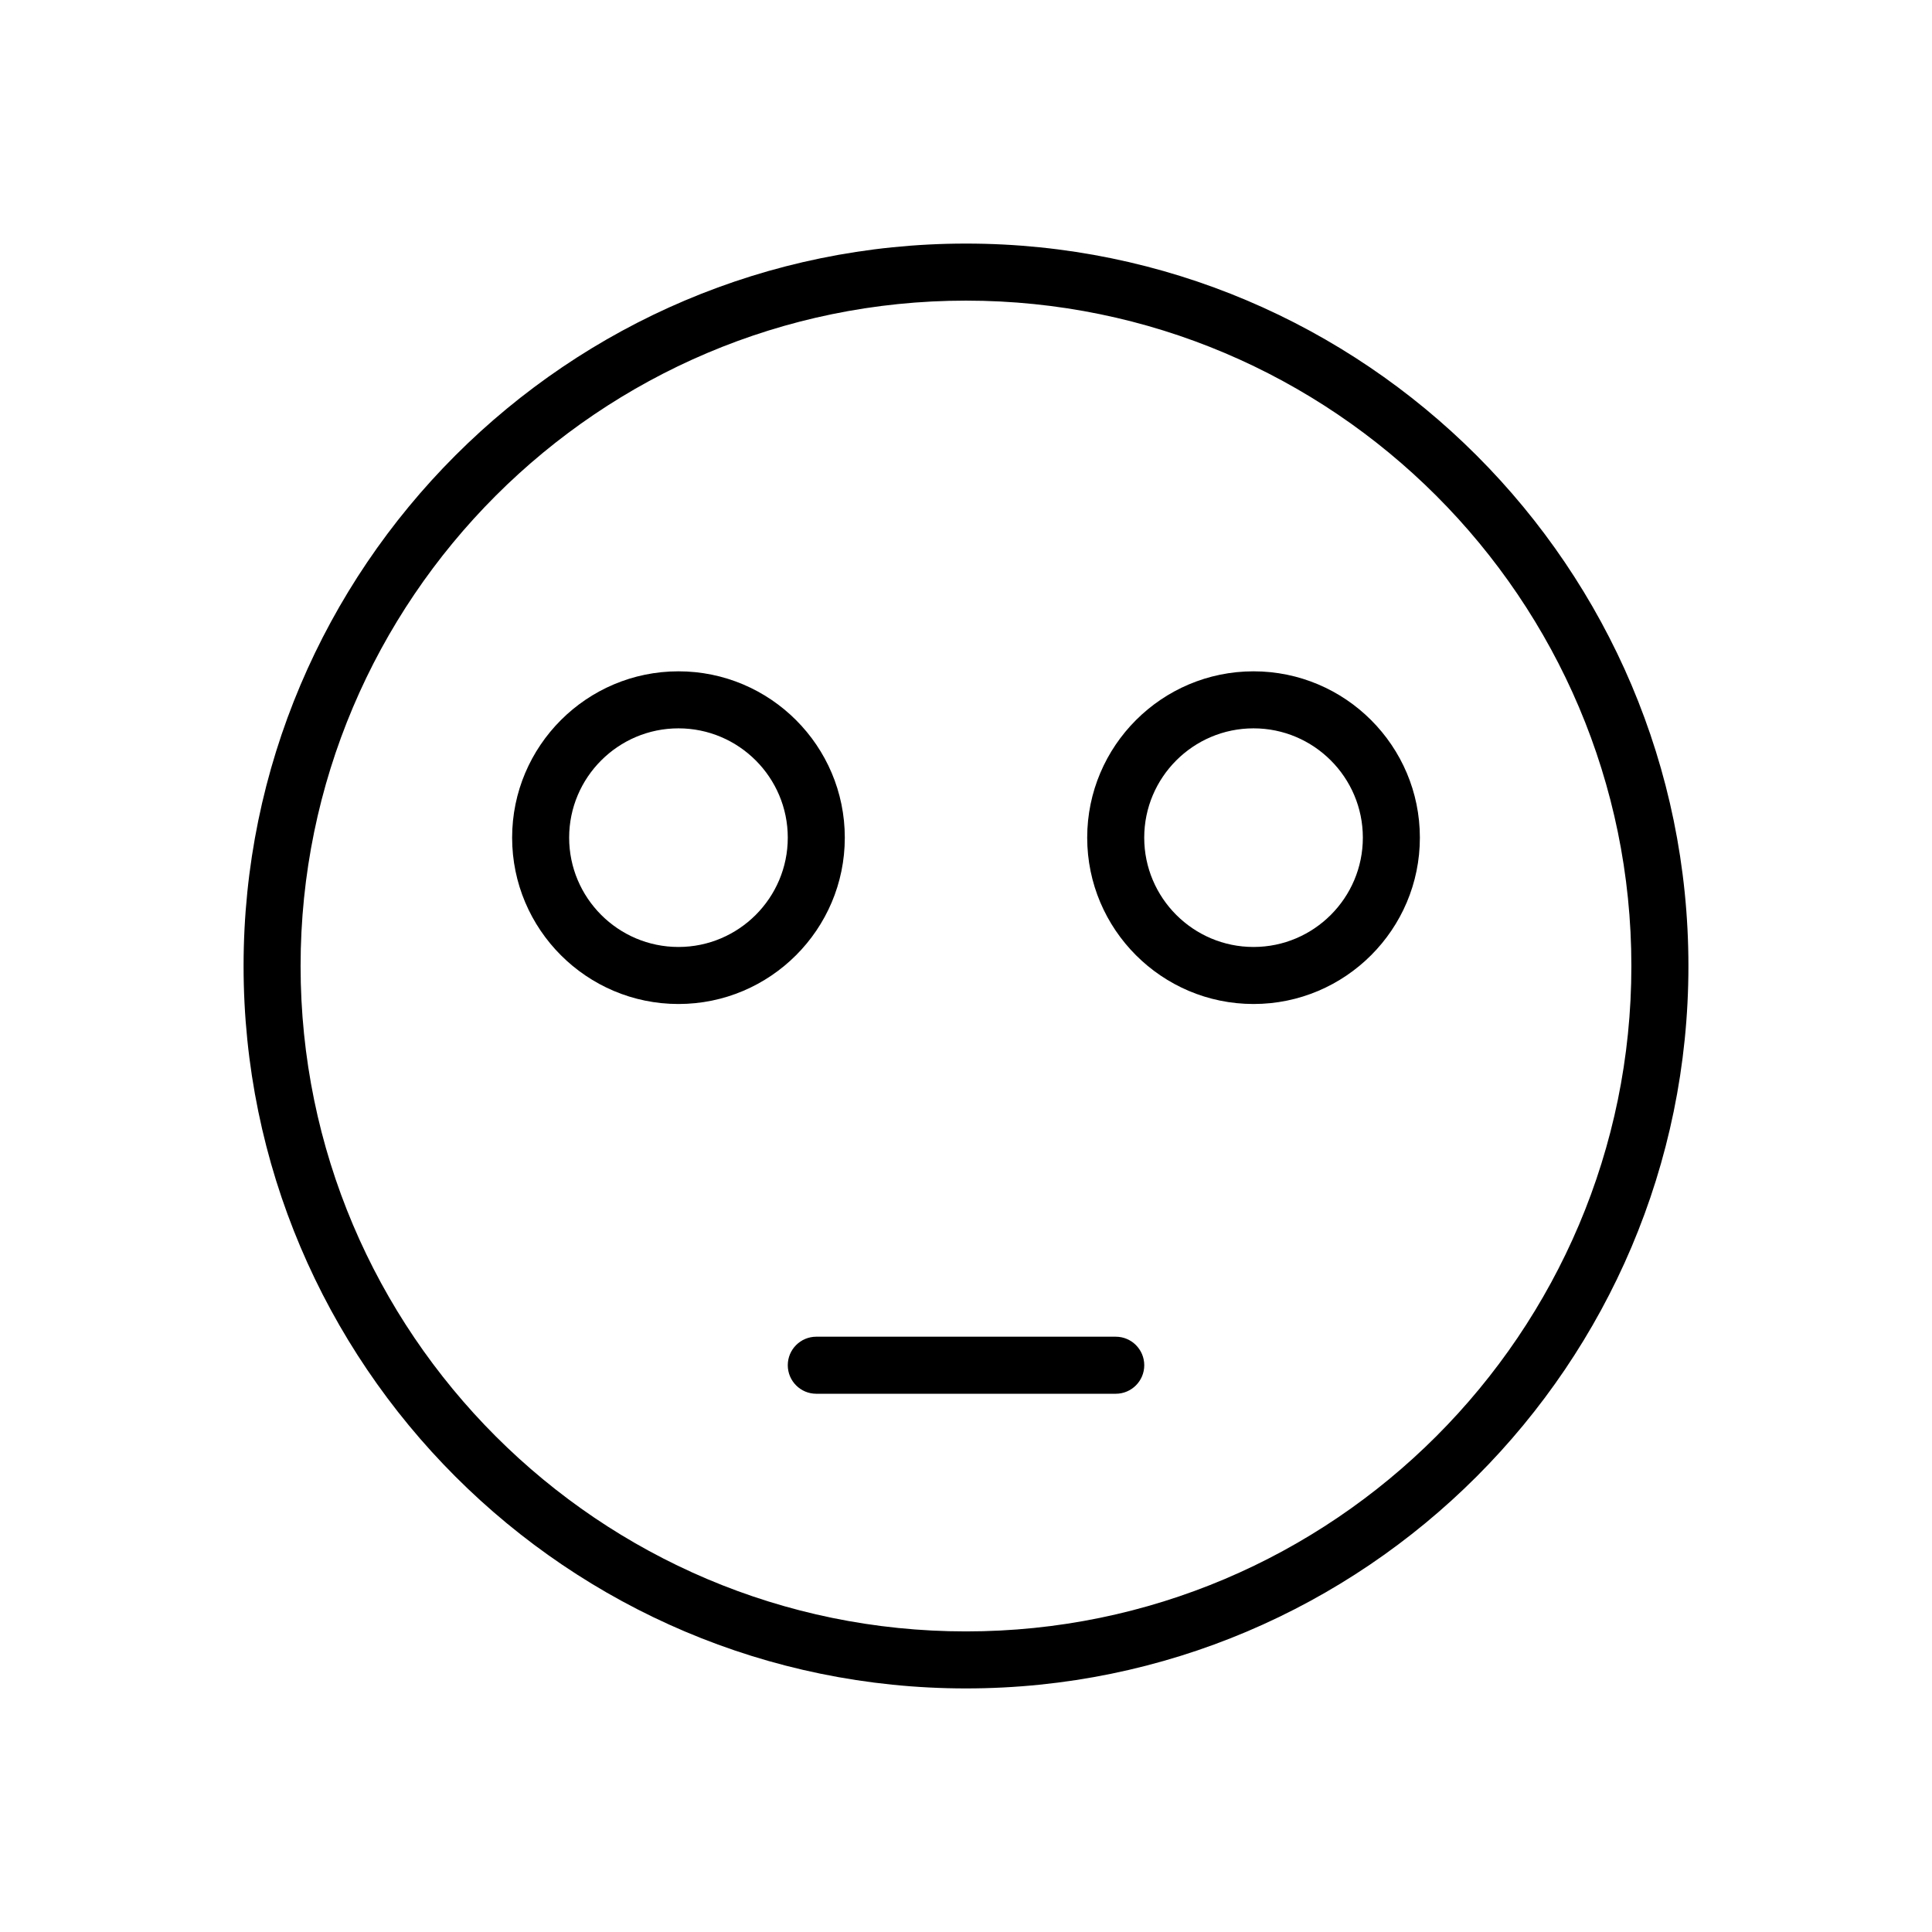
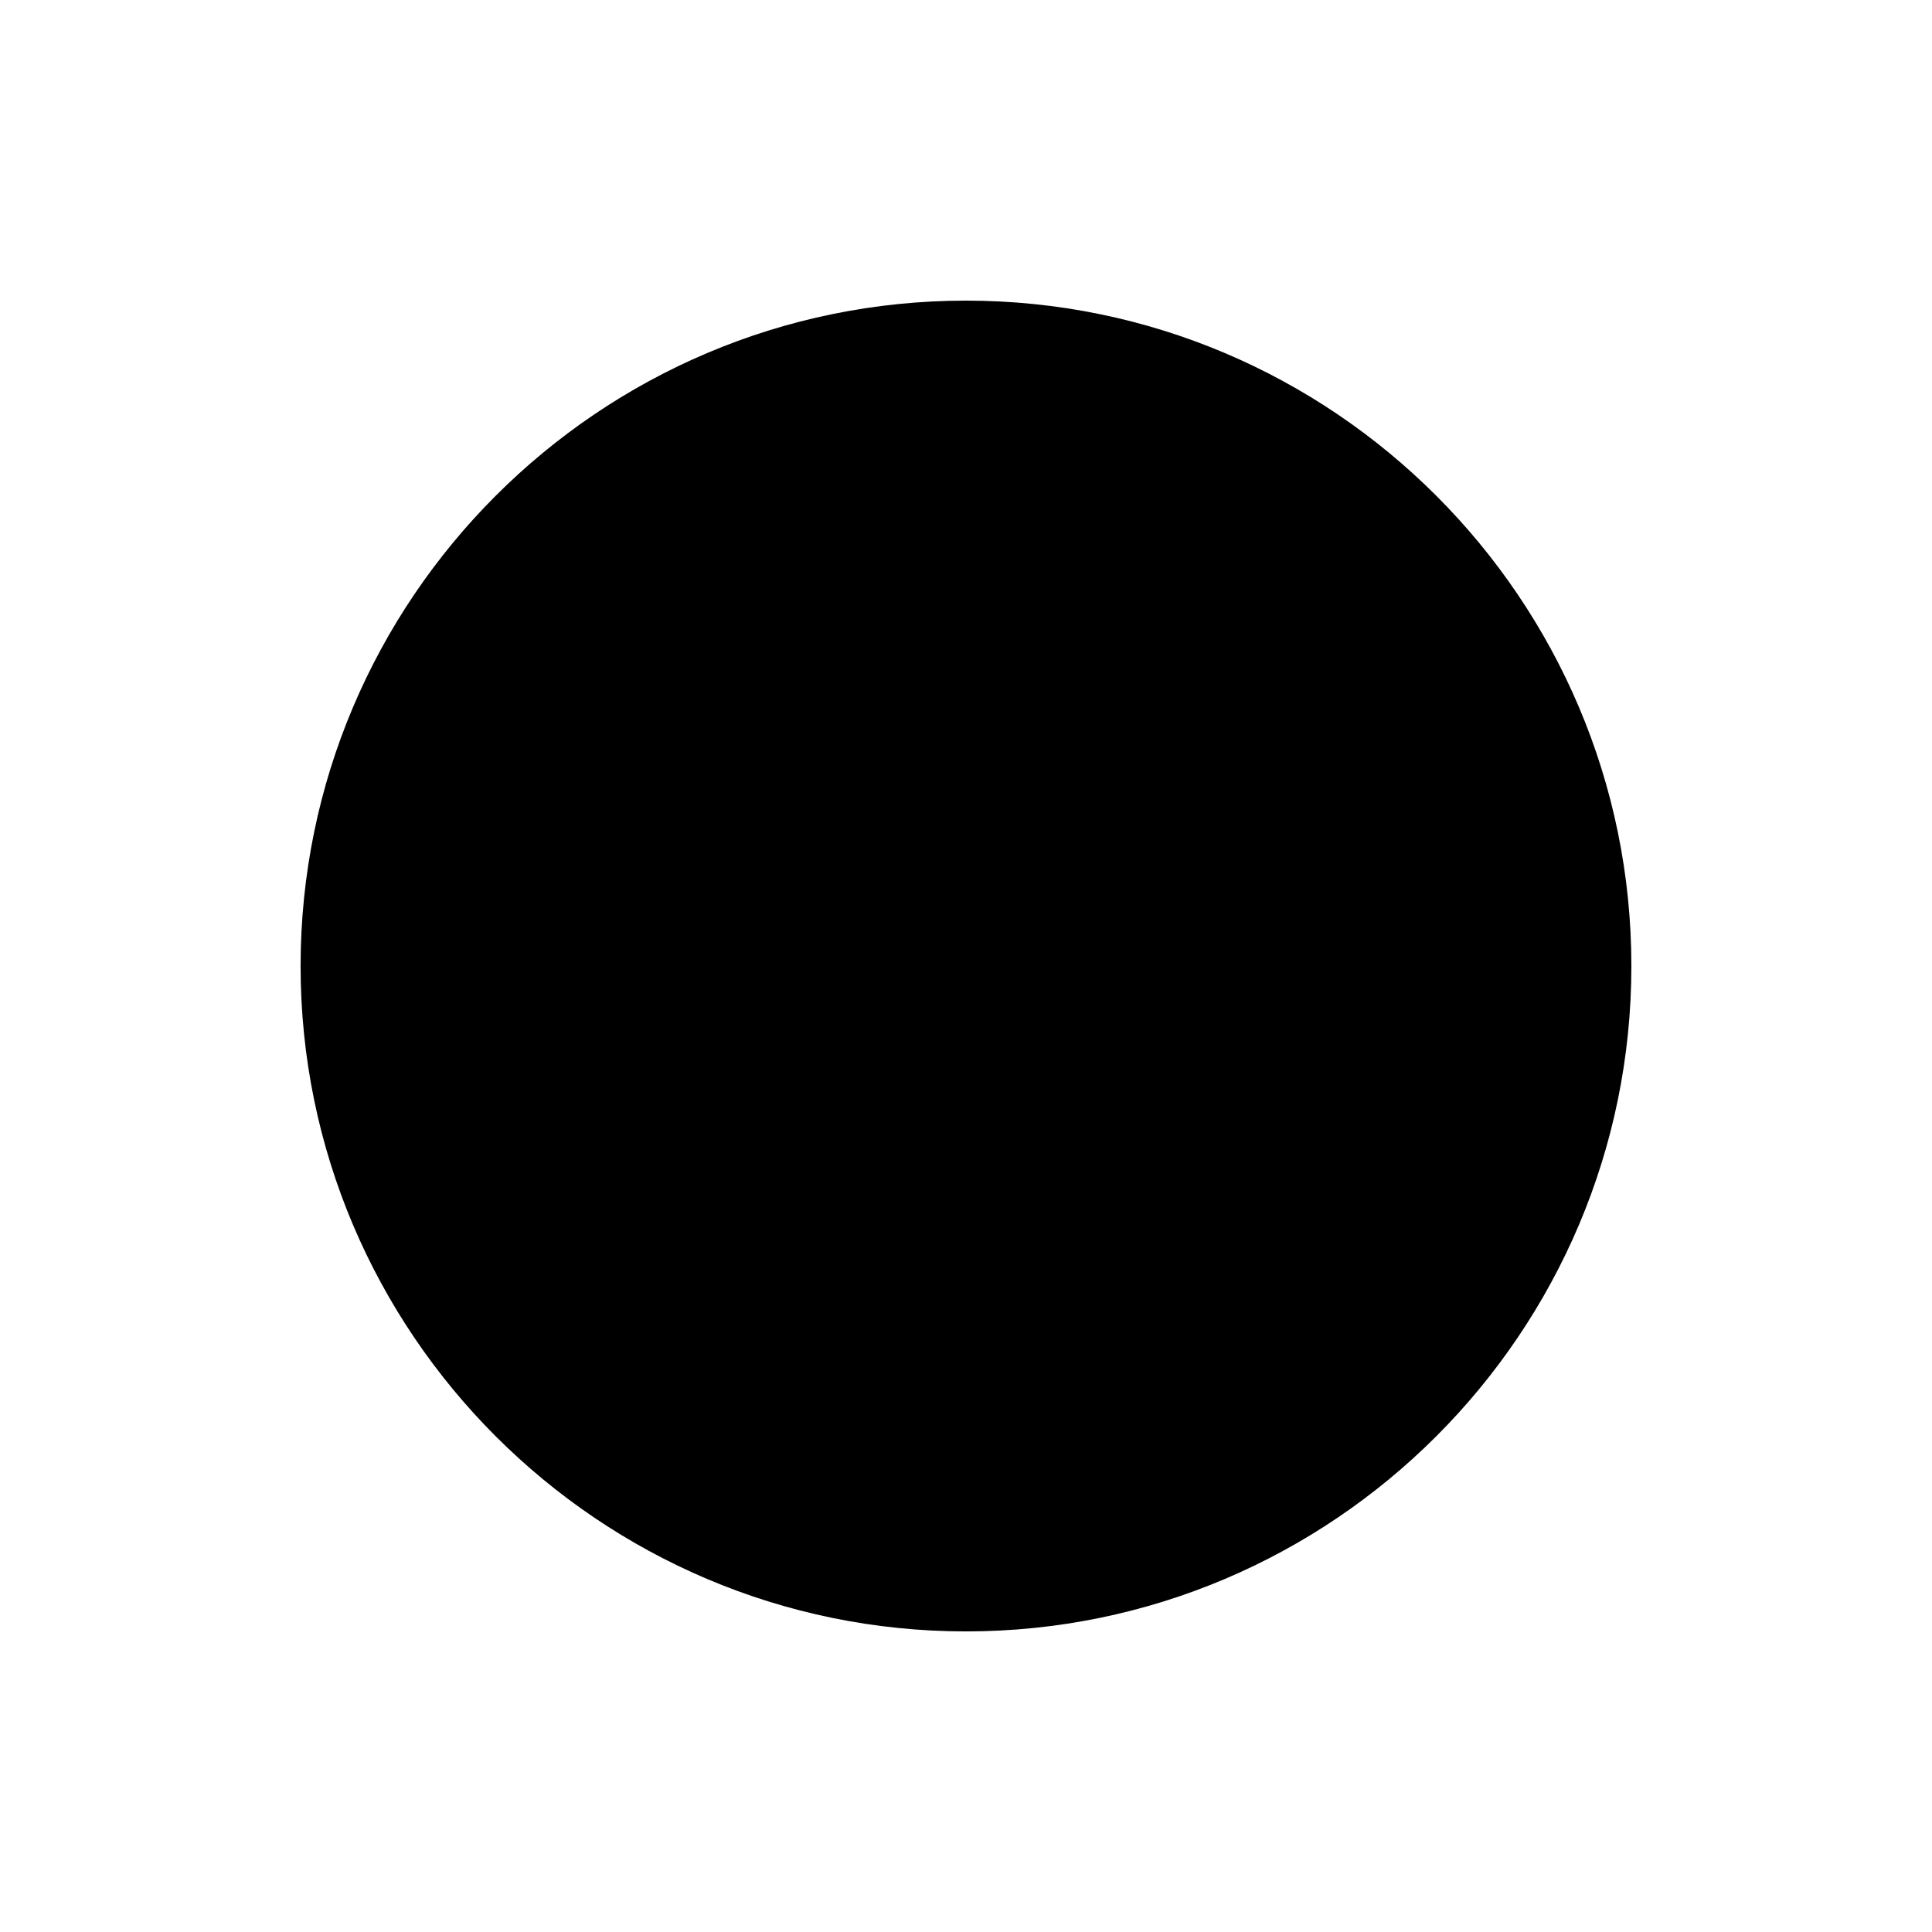
<svg xmlns="http://www.w3.org/2000/svg" fill="#000000" width="800px" height="800px" version="1.1" viewBox="144 144 512 512">
  <g>
-     <path d="m400 591.45c105.56 0 191.45-85.883 191.45-191.45-0.004-105.56-85.887-191.45-191.45-191.45-105.57 0-191.45 85.883-191.45 191.45 0 105.56 85.883 191.45 191.45 191.45zm0-367.78c97.23 0 176.33 79.102 176.33 176.33 0 97.234-79.102 176.34-176.33 176.34s-176.34-79.102-176.34-176.33 79.105-176.34 176.34-176.34z" />
+     <path d="m400 591.45zm0-367.78c97.23 0 176.33 79.102 176.33 176.33 0 97.234-79.102 176.34-176.33 176.34s-176.34-79.102-176.34-176.33 79.105-176.34 176.34-176.34z" />
    <path d="m352.77 505.8c0 4.176 3.379 7.559 7.559 7.559h79.352c4.172 0 7.559-3.379 7.559-7.559 0-4.176-3.387-7.559-7.559-7.559h-79.352c-4.176 0.004-7.559 3.383-7.559 7.559z" />
-     <path d="m323.8 410.07c24.309 0 44.082-19.773 44.082-44.082 0-24.309-19.773-44.082-44.082-44.082s-44.082 19.773-44.082 44.082c0 24.309 19.773 44.082 44.082 44.082zm0-73.051c15.973 0 28.969 13 28.969 28.969s-12.996 28.969-28.969 28.969-28.969-13-28.969-28.969c0-15.973 13-28.969 28.969-28.969z" />
    <path d="m476.2 410.07c24.309 0 44.082-19.773 44.082-44.082 0-24.309-19.773-44.082-44.082-44.082-24.309 0-44.082 19.773-44.082 44.082 0 24.309 19.773 44.082 44.082 44.082zm0-73.051c15.977 0 28.969 13 28.969 28.969s-12.992 28.969-28.969 28.969c-15.977 0-28.969-13-28.969-28.969 0-15.973 12.992-28.969 28.969-28.969z" />
  </g>
</svg>